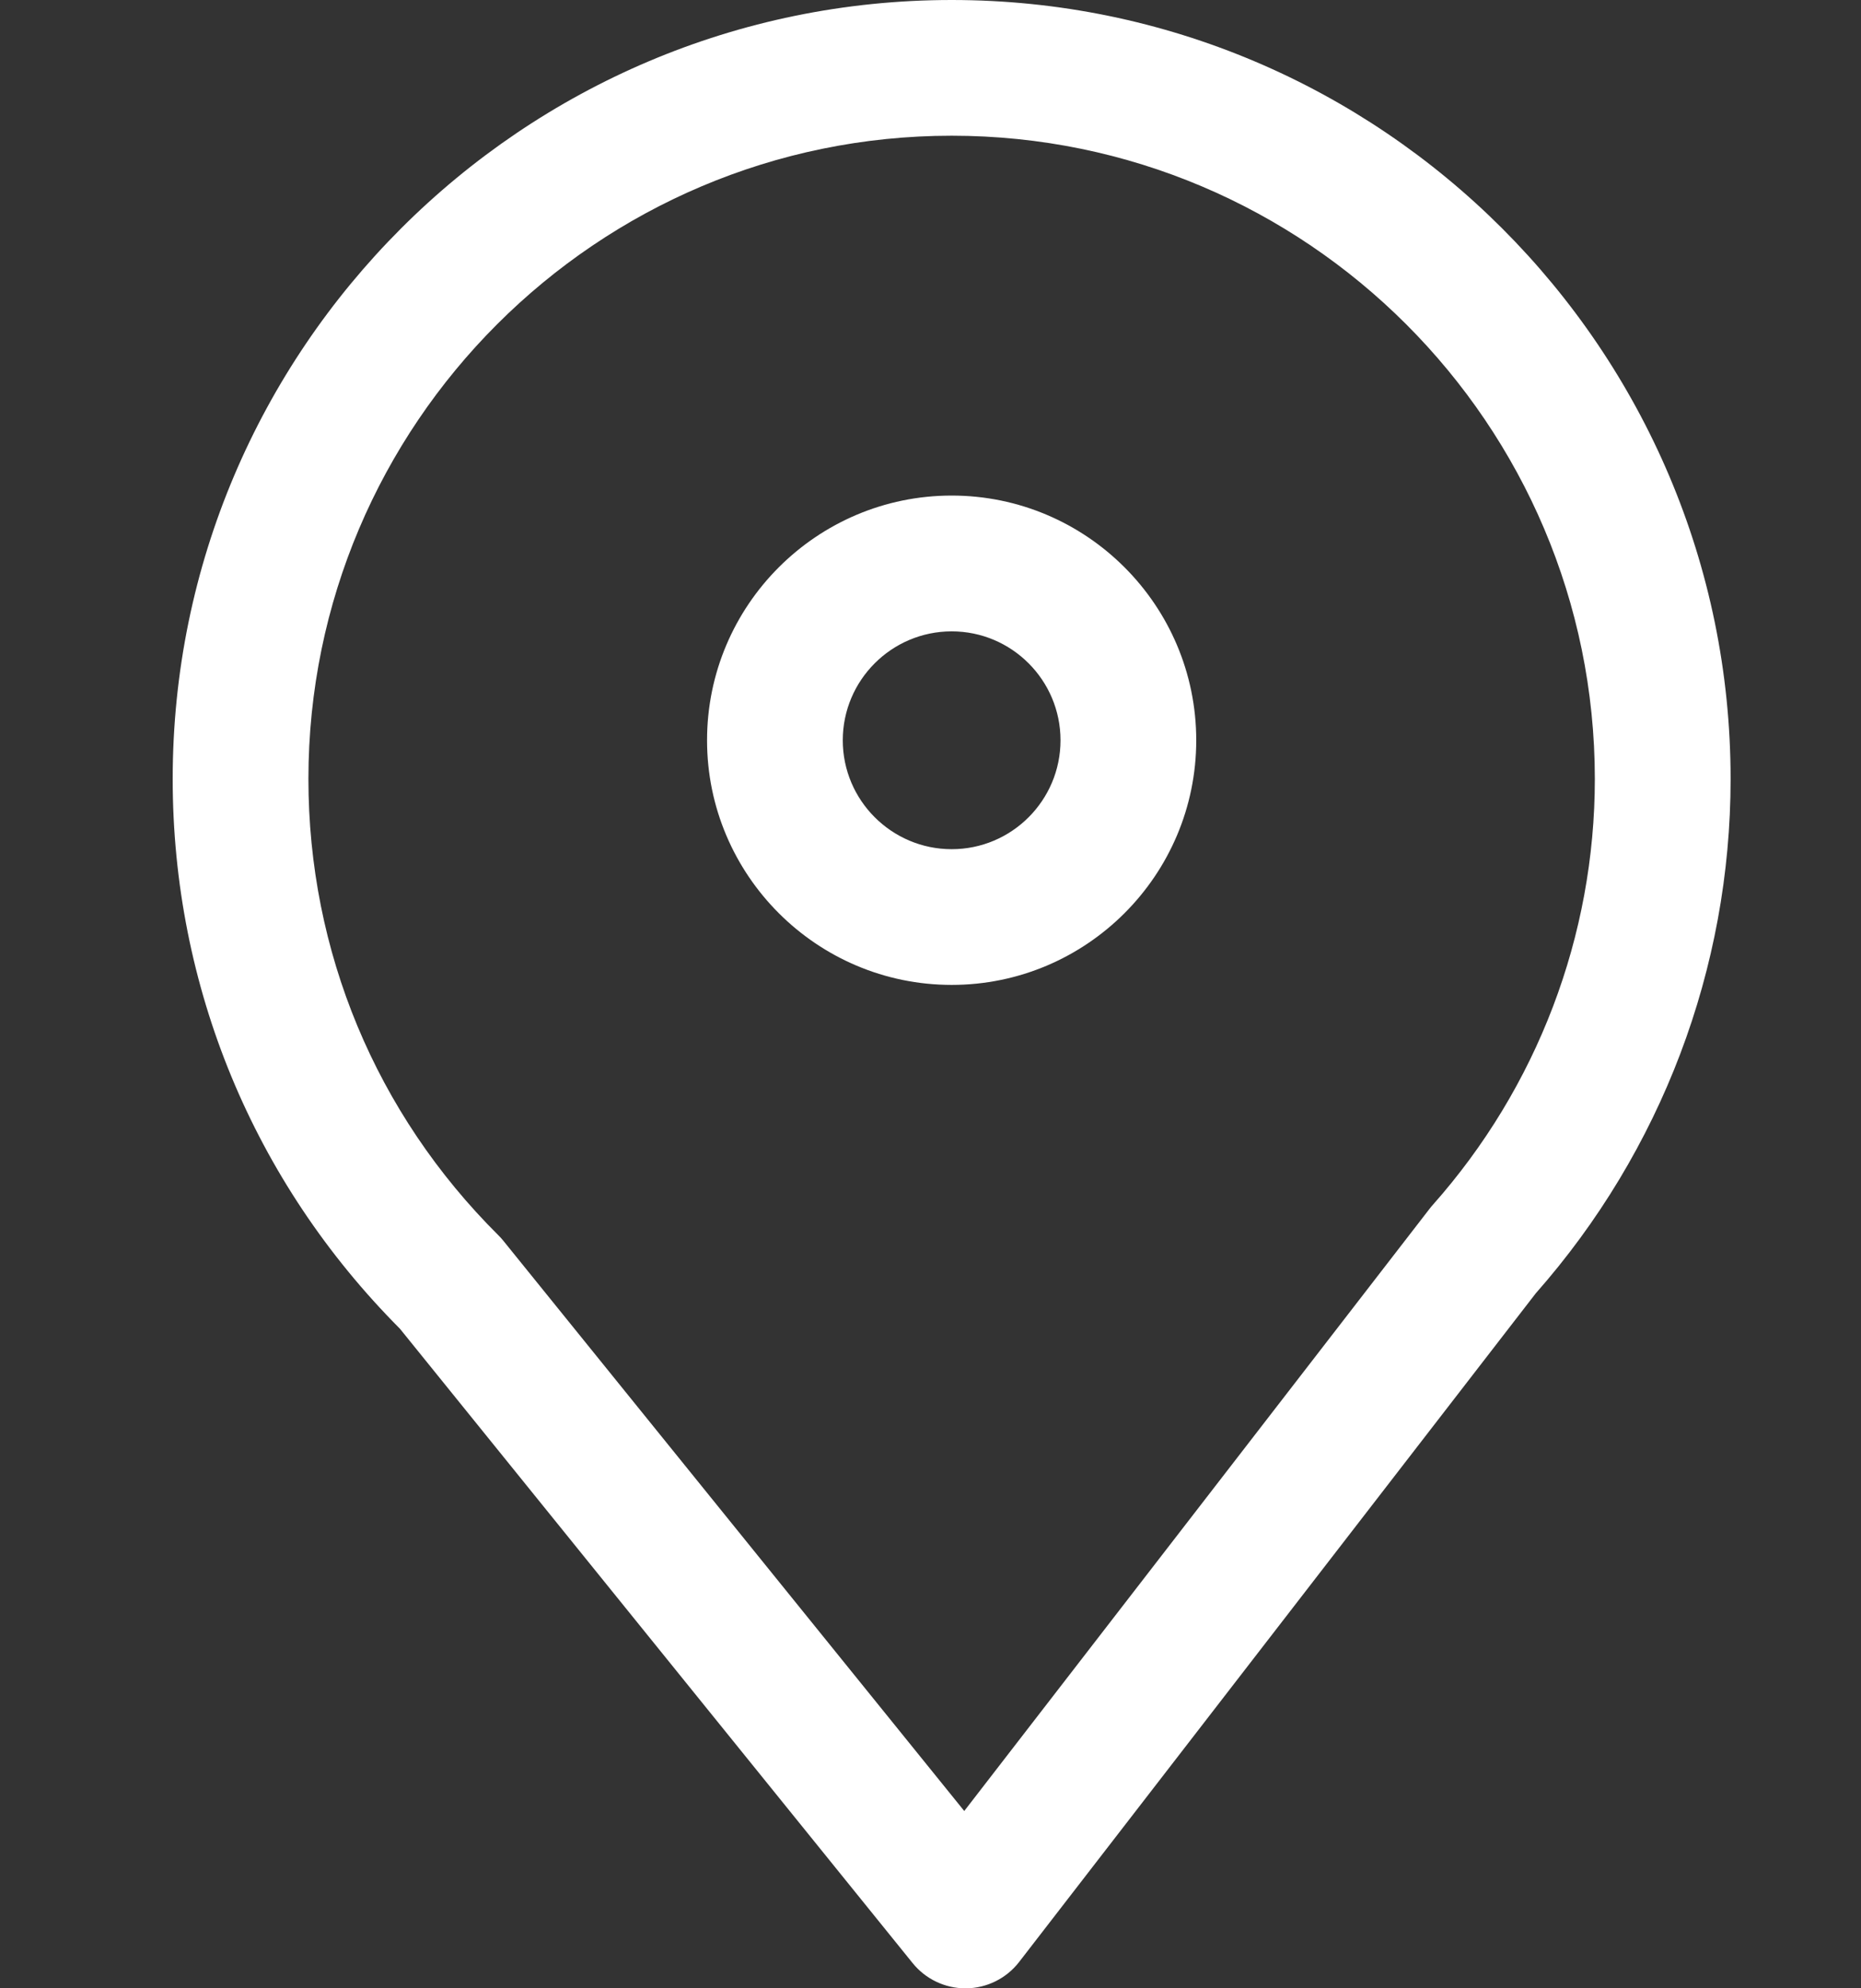
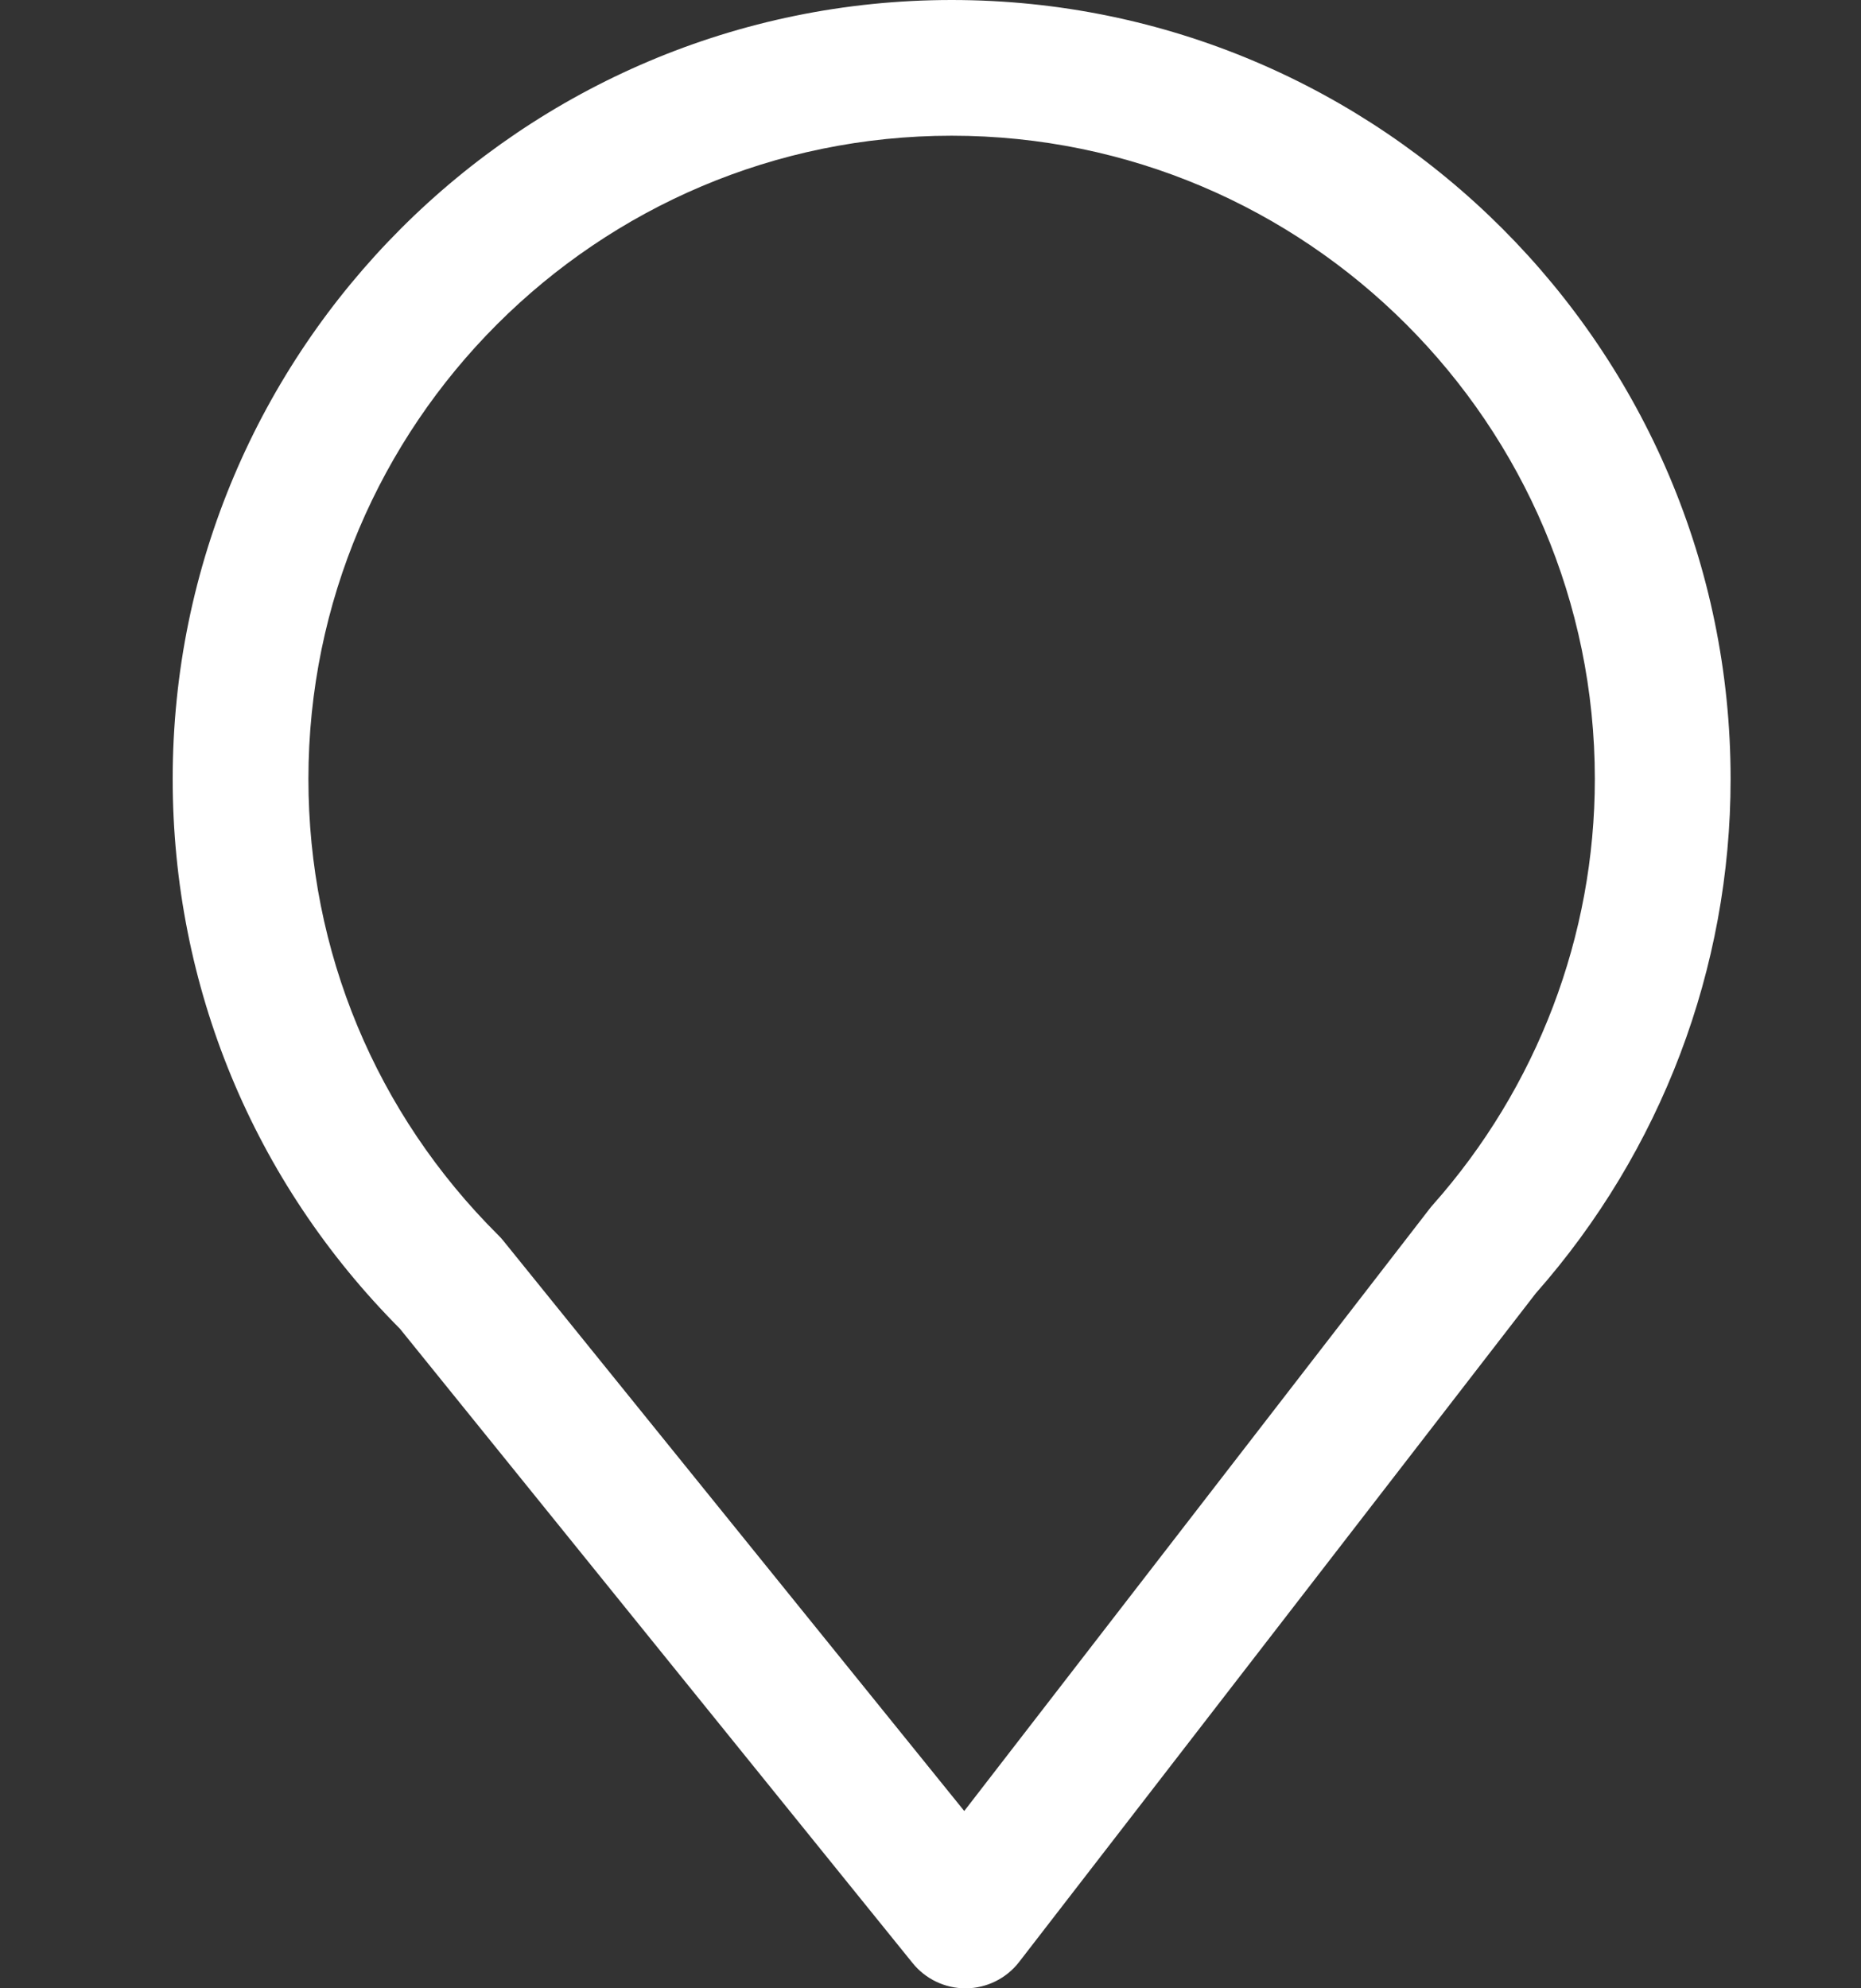
<svg xmlns="http://www.w3.org/2000/svg" version="1.1" id="Layer_1" x="0px" y="0px" width="44px" height="47px" viewBox="0 0 44 47" enable-background="new 0 0 44 47" xml:space="preserve">
  <rect x="0" y="0" width="44" height="47" fill="#333333" stroke="none" />
  <g>
    <g>
-       <path fill="#FFFFFF" d="M22.826,47c-0.484,0-0.943-0.219-1.248-0.596L9.456,31.409c-3.465-3.479-5.373-8.091-5.373-12.996    C4.083,8.259,12.345,0,22.501,0c10.153,0,18.416,8.26,18.416,18.414c0,4.476-1.637,8.792-4.607,12.158L24.096,46.376    c-0.3,0.389-0.762,0.618-1.251,0.624C22.838,47,22.833,47,22.826,47z M22.501,3.208c-8.386,0-15.209,6.821-15.209,15.205    c0,4.075,1.594,7.905,4.489,10.784c0.042,0.041,0.081,0.084,0.117,0.129l10.9,13.482l11.007-14.242    c0.021-0.027,0.045-0.057,0.069-0.083c2.472-2.784,3.833-6.362,3.833-10.07C37.707,10.029,30.885,3.208,22.501,3.208z" />
-       <path fill="#FFFFFF" d="M22.501,23.281c-3.189,0-5.784-2.594-5.784-5.782c0-3.19,2.594-5.785,5.784-5.785    c3.188,0,5.782,2.595,5.782,5.785C28.283,20.687,25.689,23.281,22.501,23.281z M22.501,14.924c-1.419,0-2.575,1.154-2.575,2.575    c0,1.419,1.156,2.574,2.575,2.574c1.419,0,2.573-1.154,2.573-2.574C25.074,16.079,23.92,14.924,22.501,14.924z" />
+       <path fill="#FFFFFF" d="M22.826,47c-0.484,0-0.943-0.219-1.248-0.596L9.456,31.409c-3.465-3.479-5.373-8.091-5.373-12.996    C4.083,8.259,12.345,0,22.501,0c10.153,0,18.416,8.26,18.416,18.414c0,4.476-1.637,8.792-4.607,12.158L24.096,46.376    c-0.3,0.389-0.762,0.618-1.251,0.624C22.838,47,22.833,47,22.826,47M22.501,3.208c-8.386,0-15.209,6.821-15.209,15.205    c0,4.075,1.594,7.905,4.489,10.784c0.042,0.041,0.081,0.084,0.117,0.129l10.9,13.482l11.007-14.242    c0.021-0.027,0.045-0.057,0.069-0.083c2.472-2.784,3.833-6.362,3.833-10.07C37.707,10.029,30.885,3.208,22.501,3.208z" />
    </g>
  </g>
</svg>